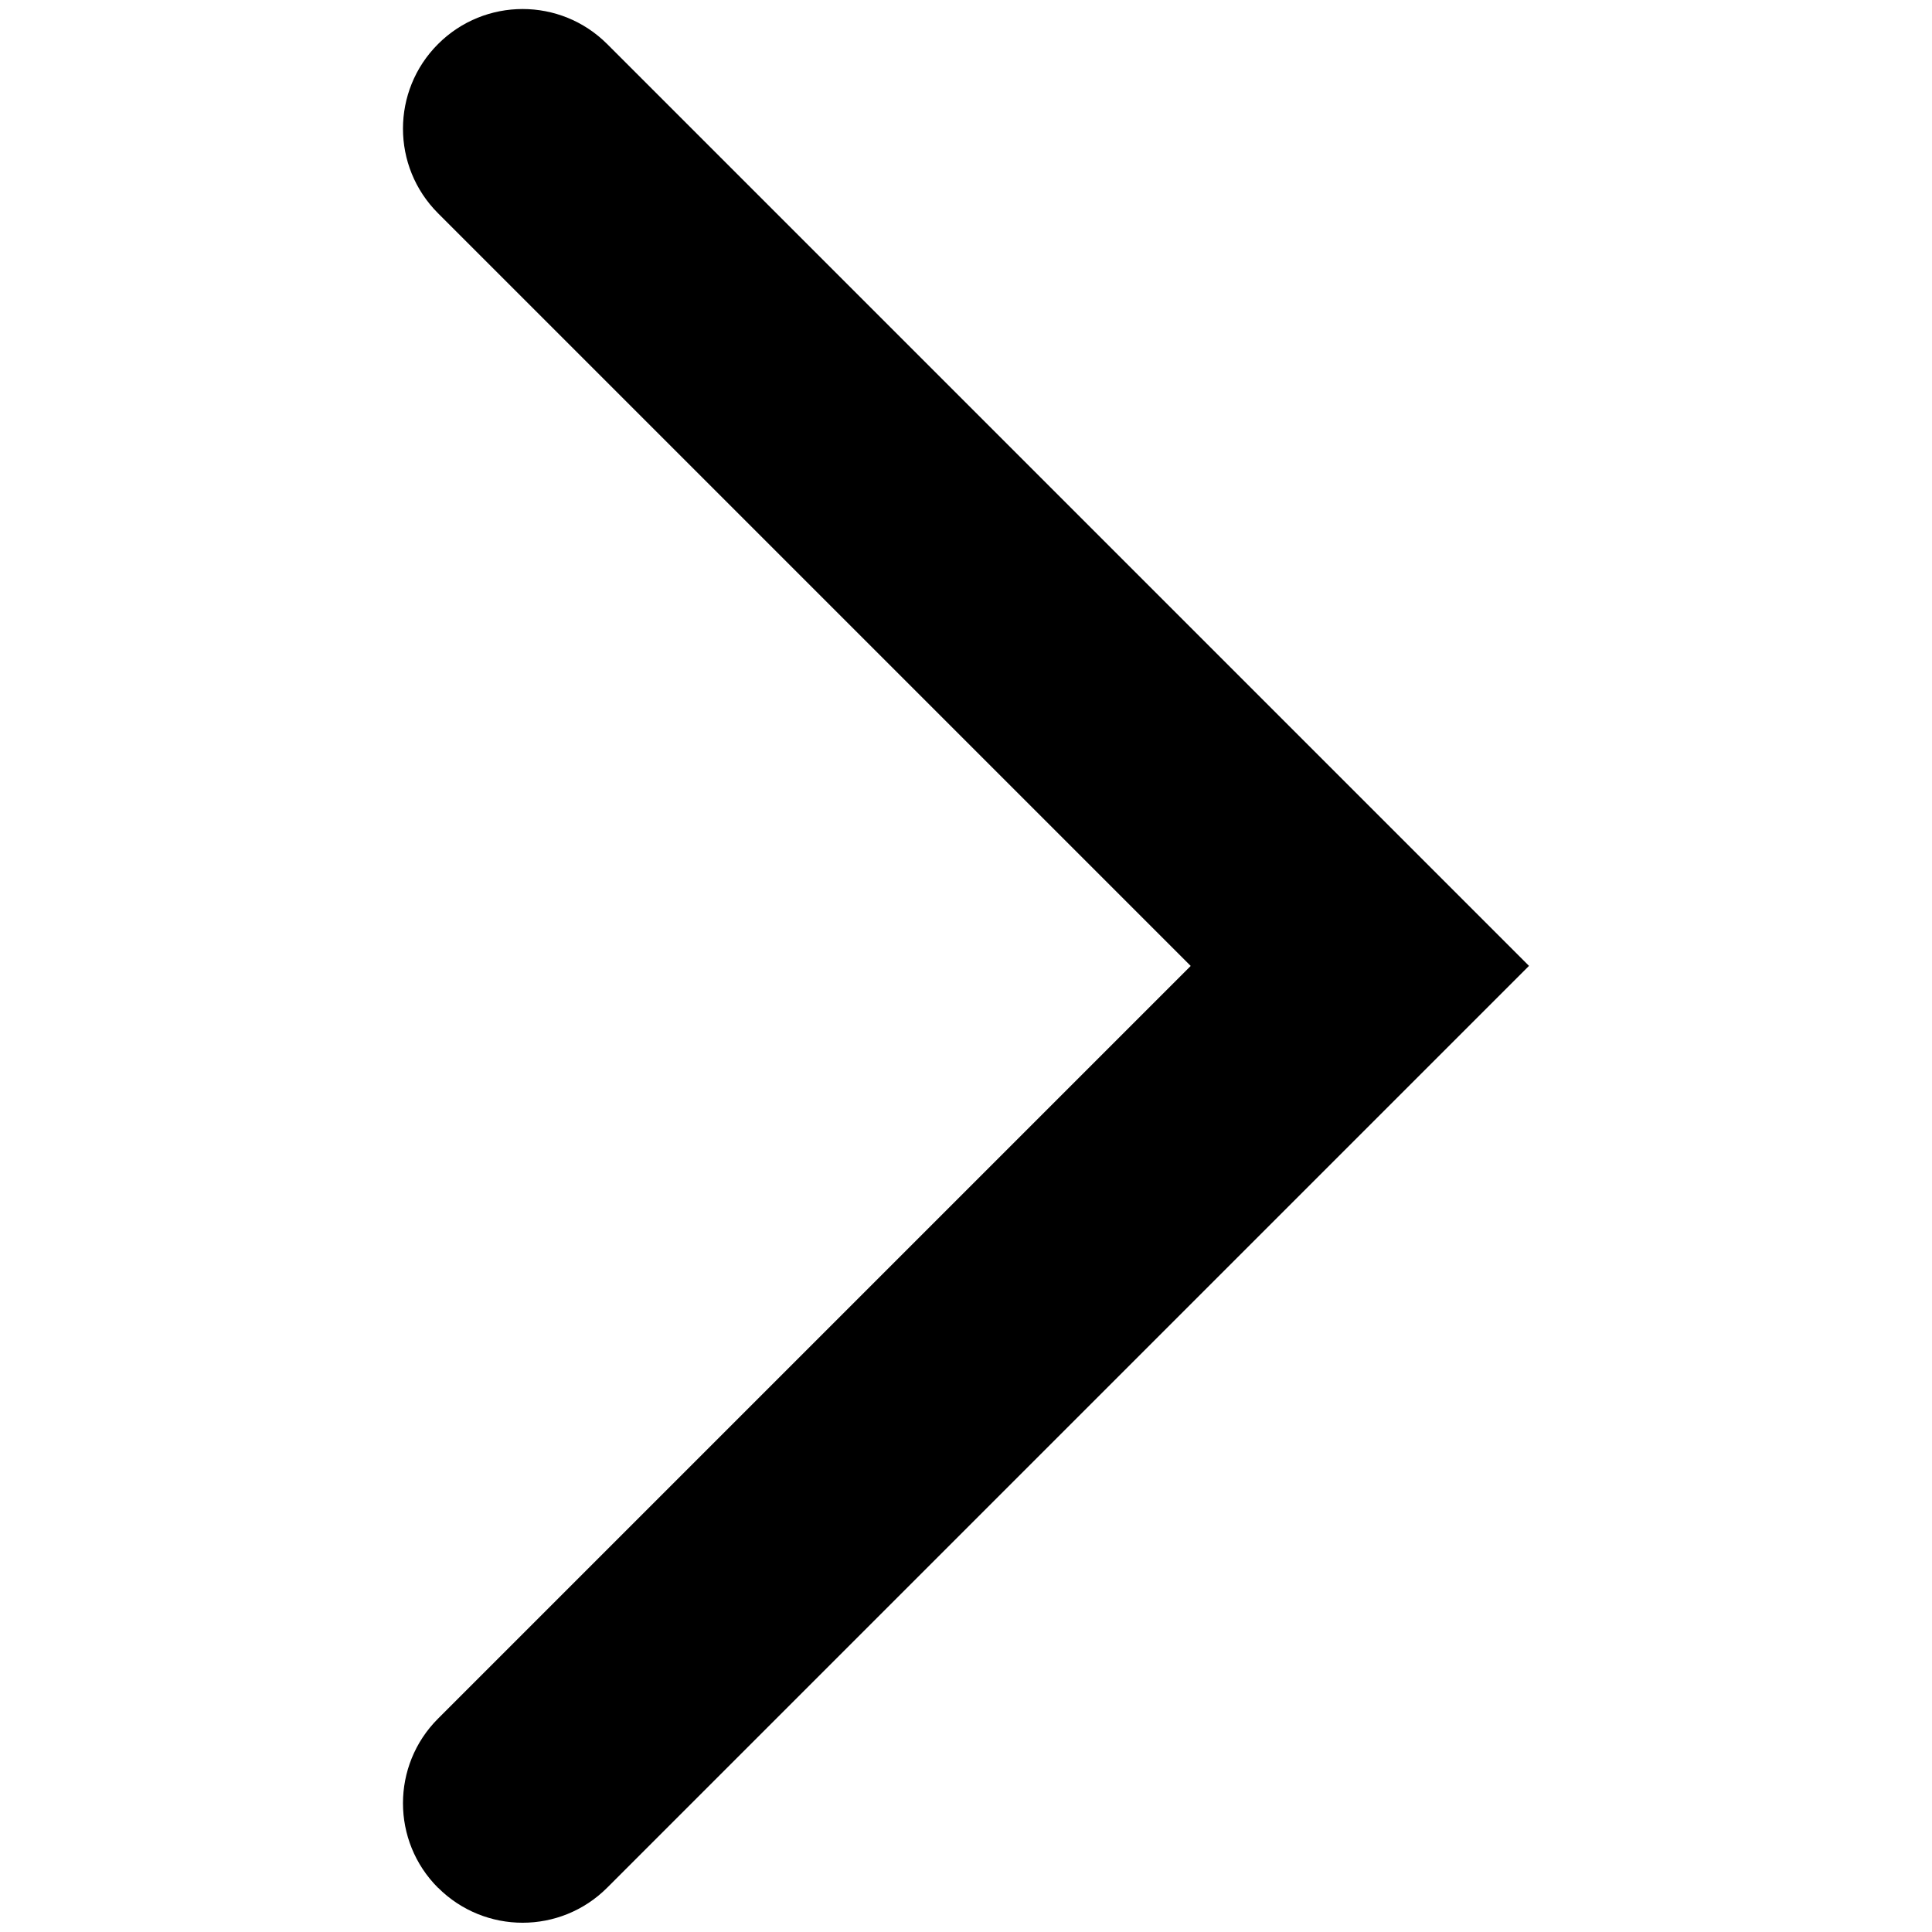
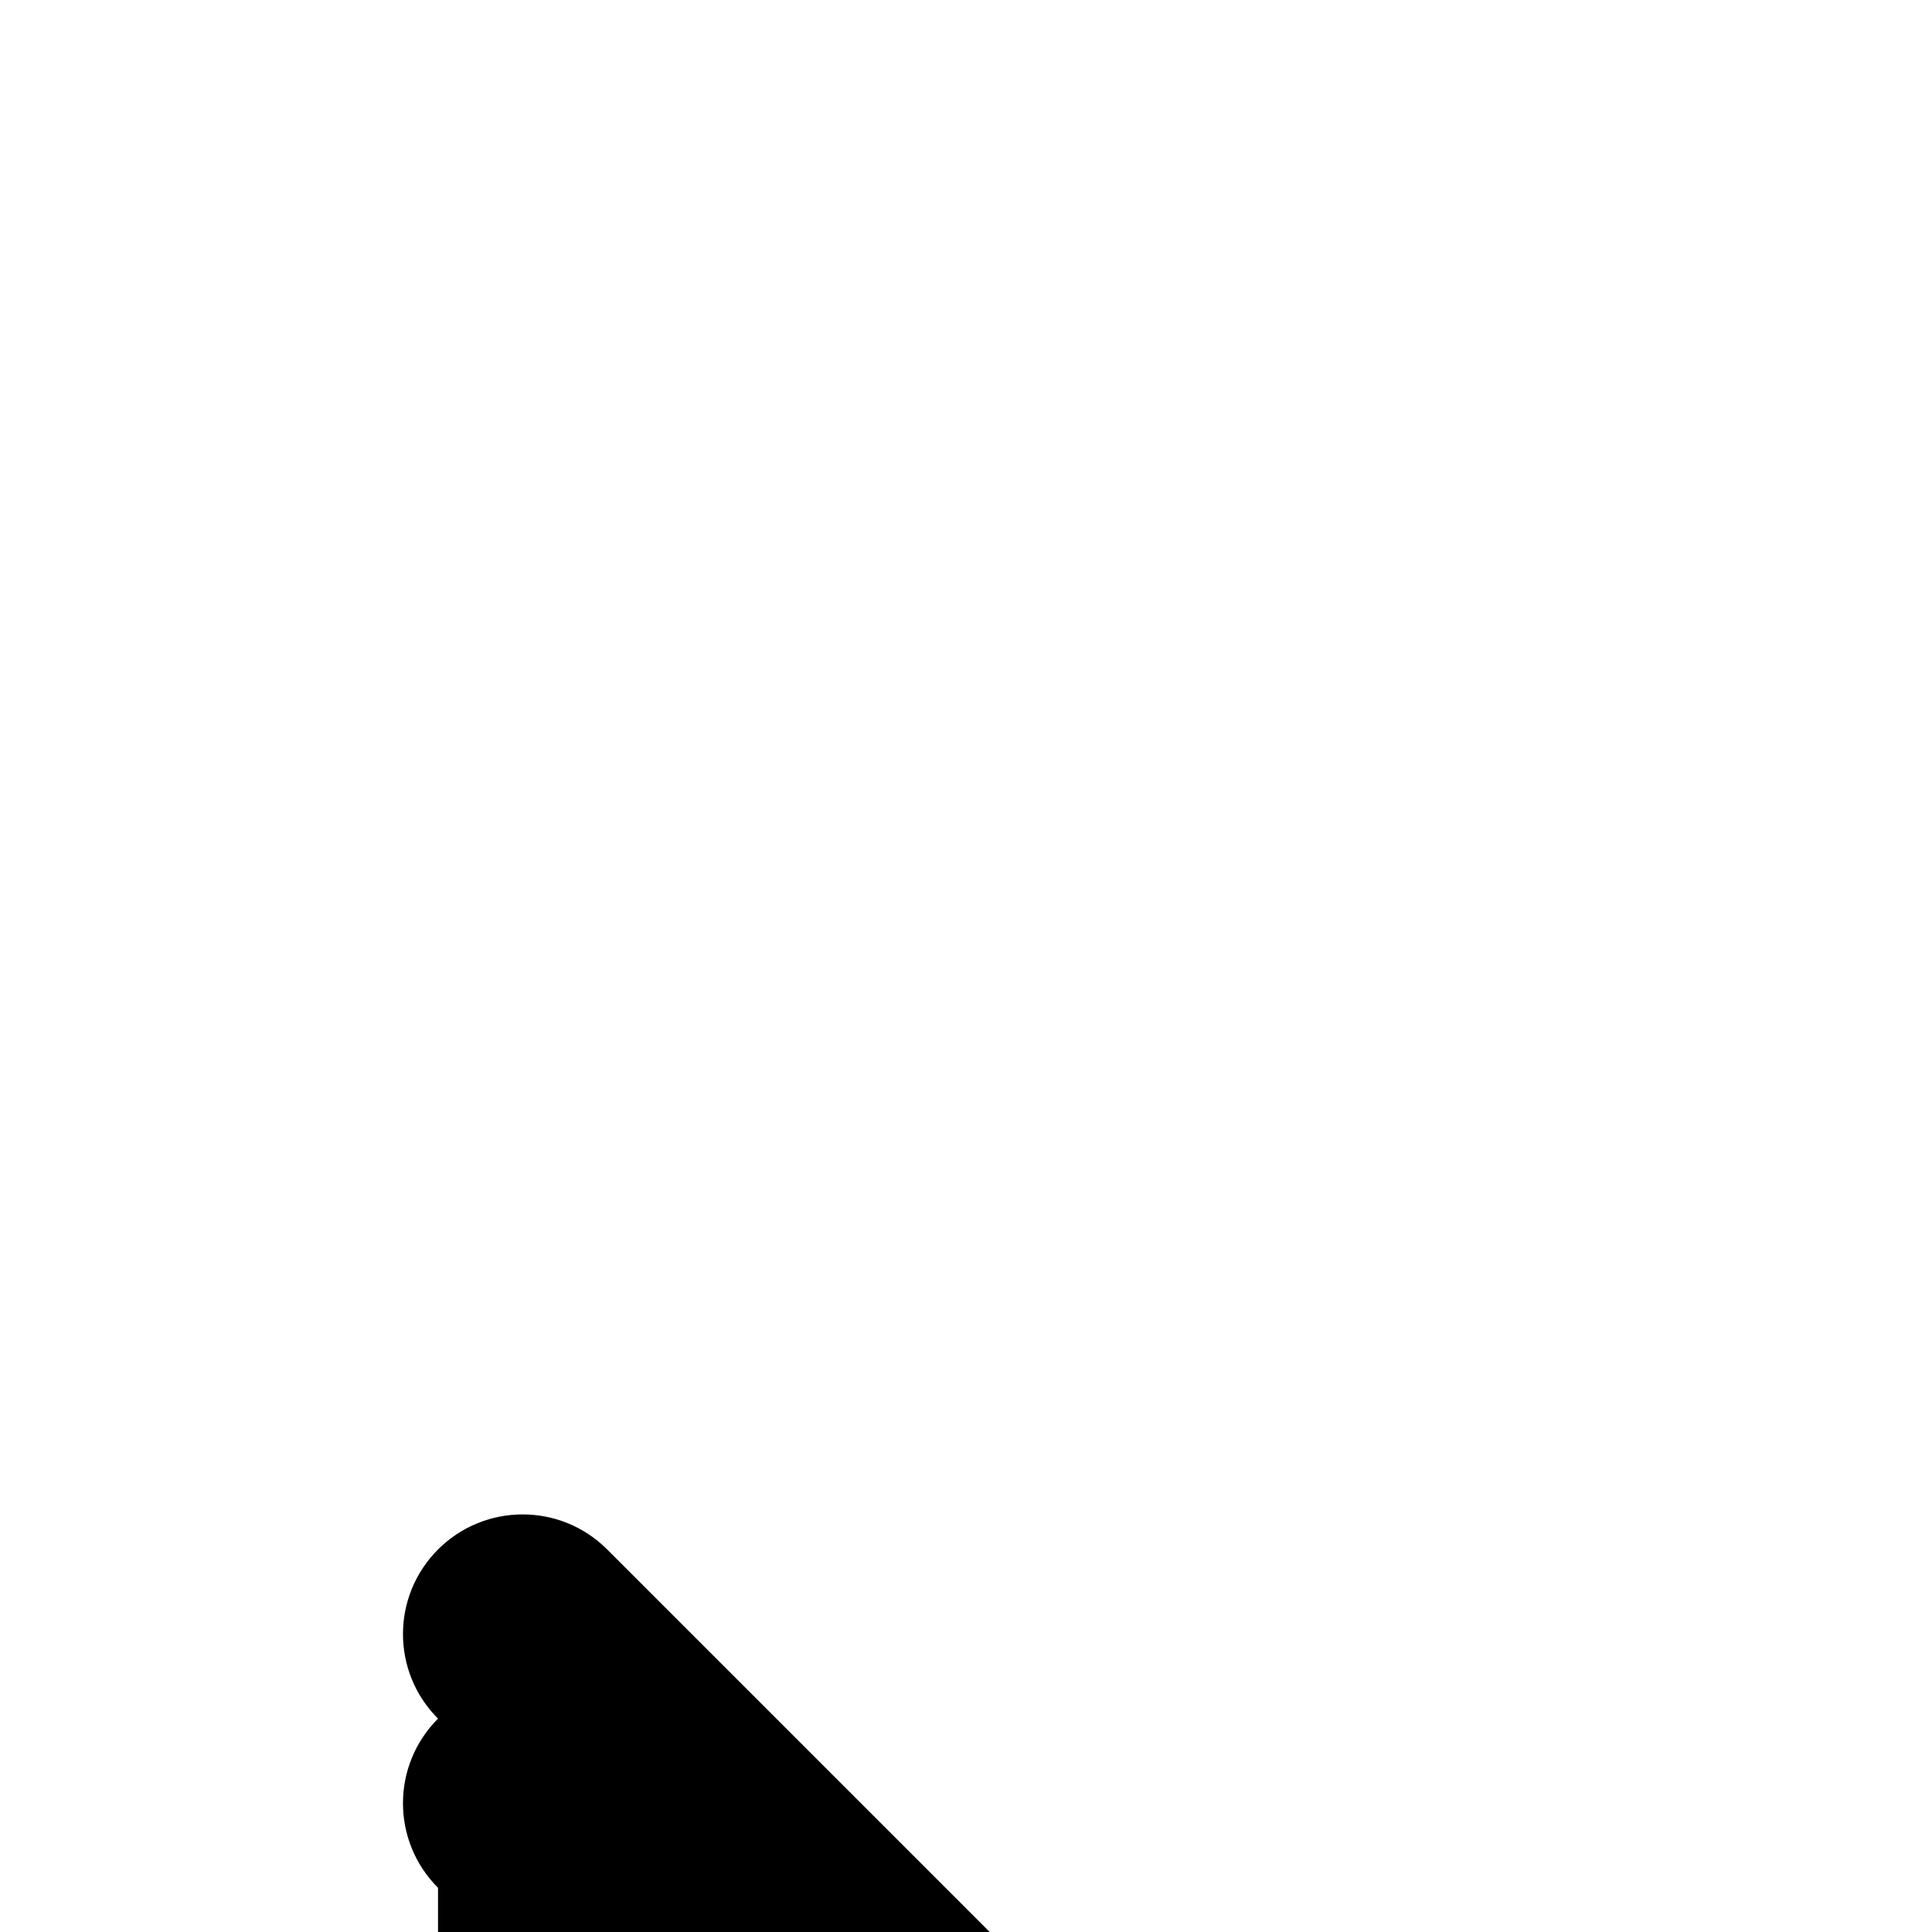
<svg xmlns="http://www.w3.org/2000/svg" fill="none" version="1.1" viewBox="0 0 32 32">
-   <path d="m7.255 31.268c-0.774-0.774-0.774-2.028 0-2.802l12.467-12.467-12.467-12.467c-0.774-0.774-0.774-2.028 0-2.802 0.774-0.774 2.028-0.774 2.802 0l15.268 15.268-15.268 15.268c-0.774 0.774-2.028 0.774-2.802 0z" clip-rule="evenodd" fill="#000" fill-rule="evenodd" stroke-width="1.981" />
+   <path d="m7.255 31.268c-0.774-0.774-0.774-2.028 0-2.802c-0.774-0.774-0.774-2.028 0-2.802 0.774-0.774 2.028-0.774 2.802 0l15.268 15.268-15.268 15.268c-0.774 0.774-2.028 0.774-2.802 0z" clip-rule="evenodd" fill="#000" fill-rule="evenodd" stroke-width="1.981" />
</svg>